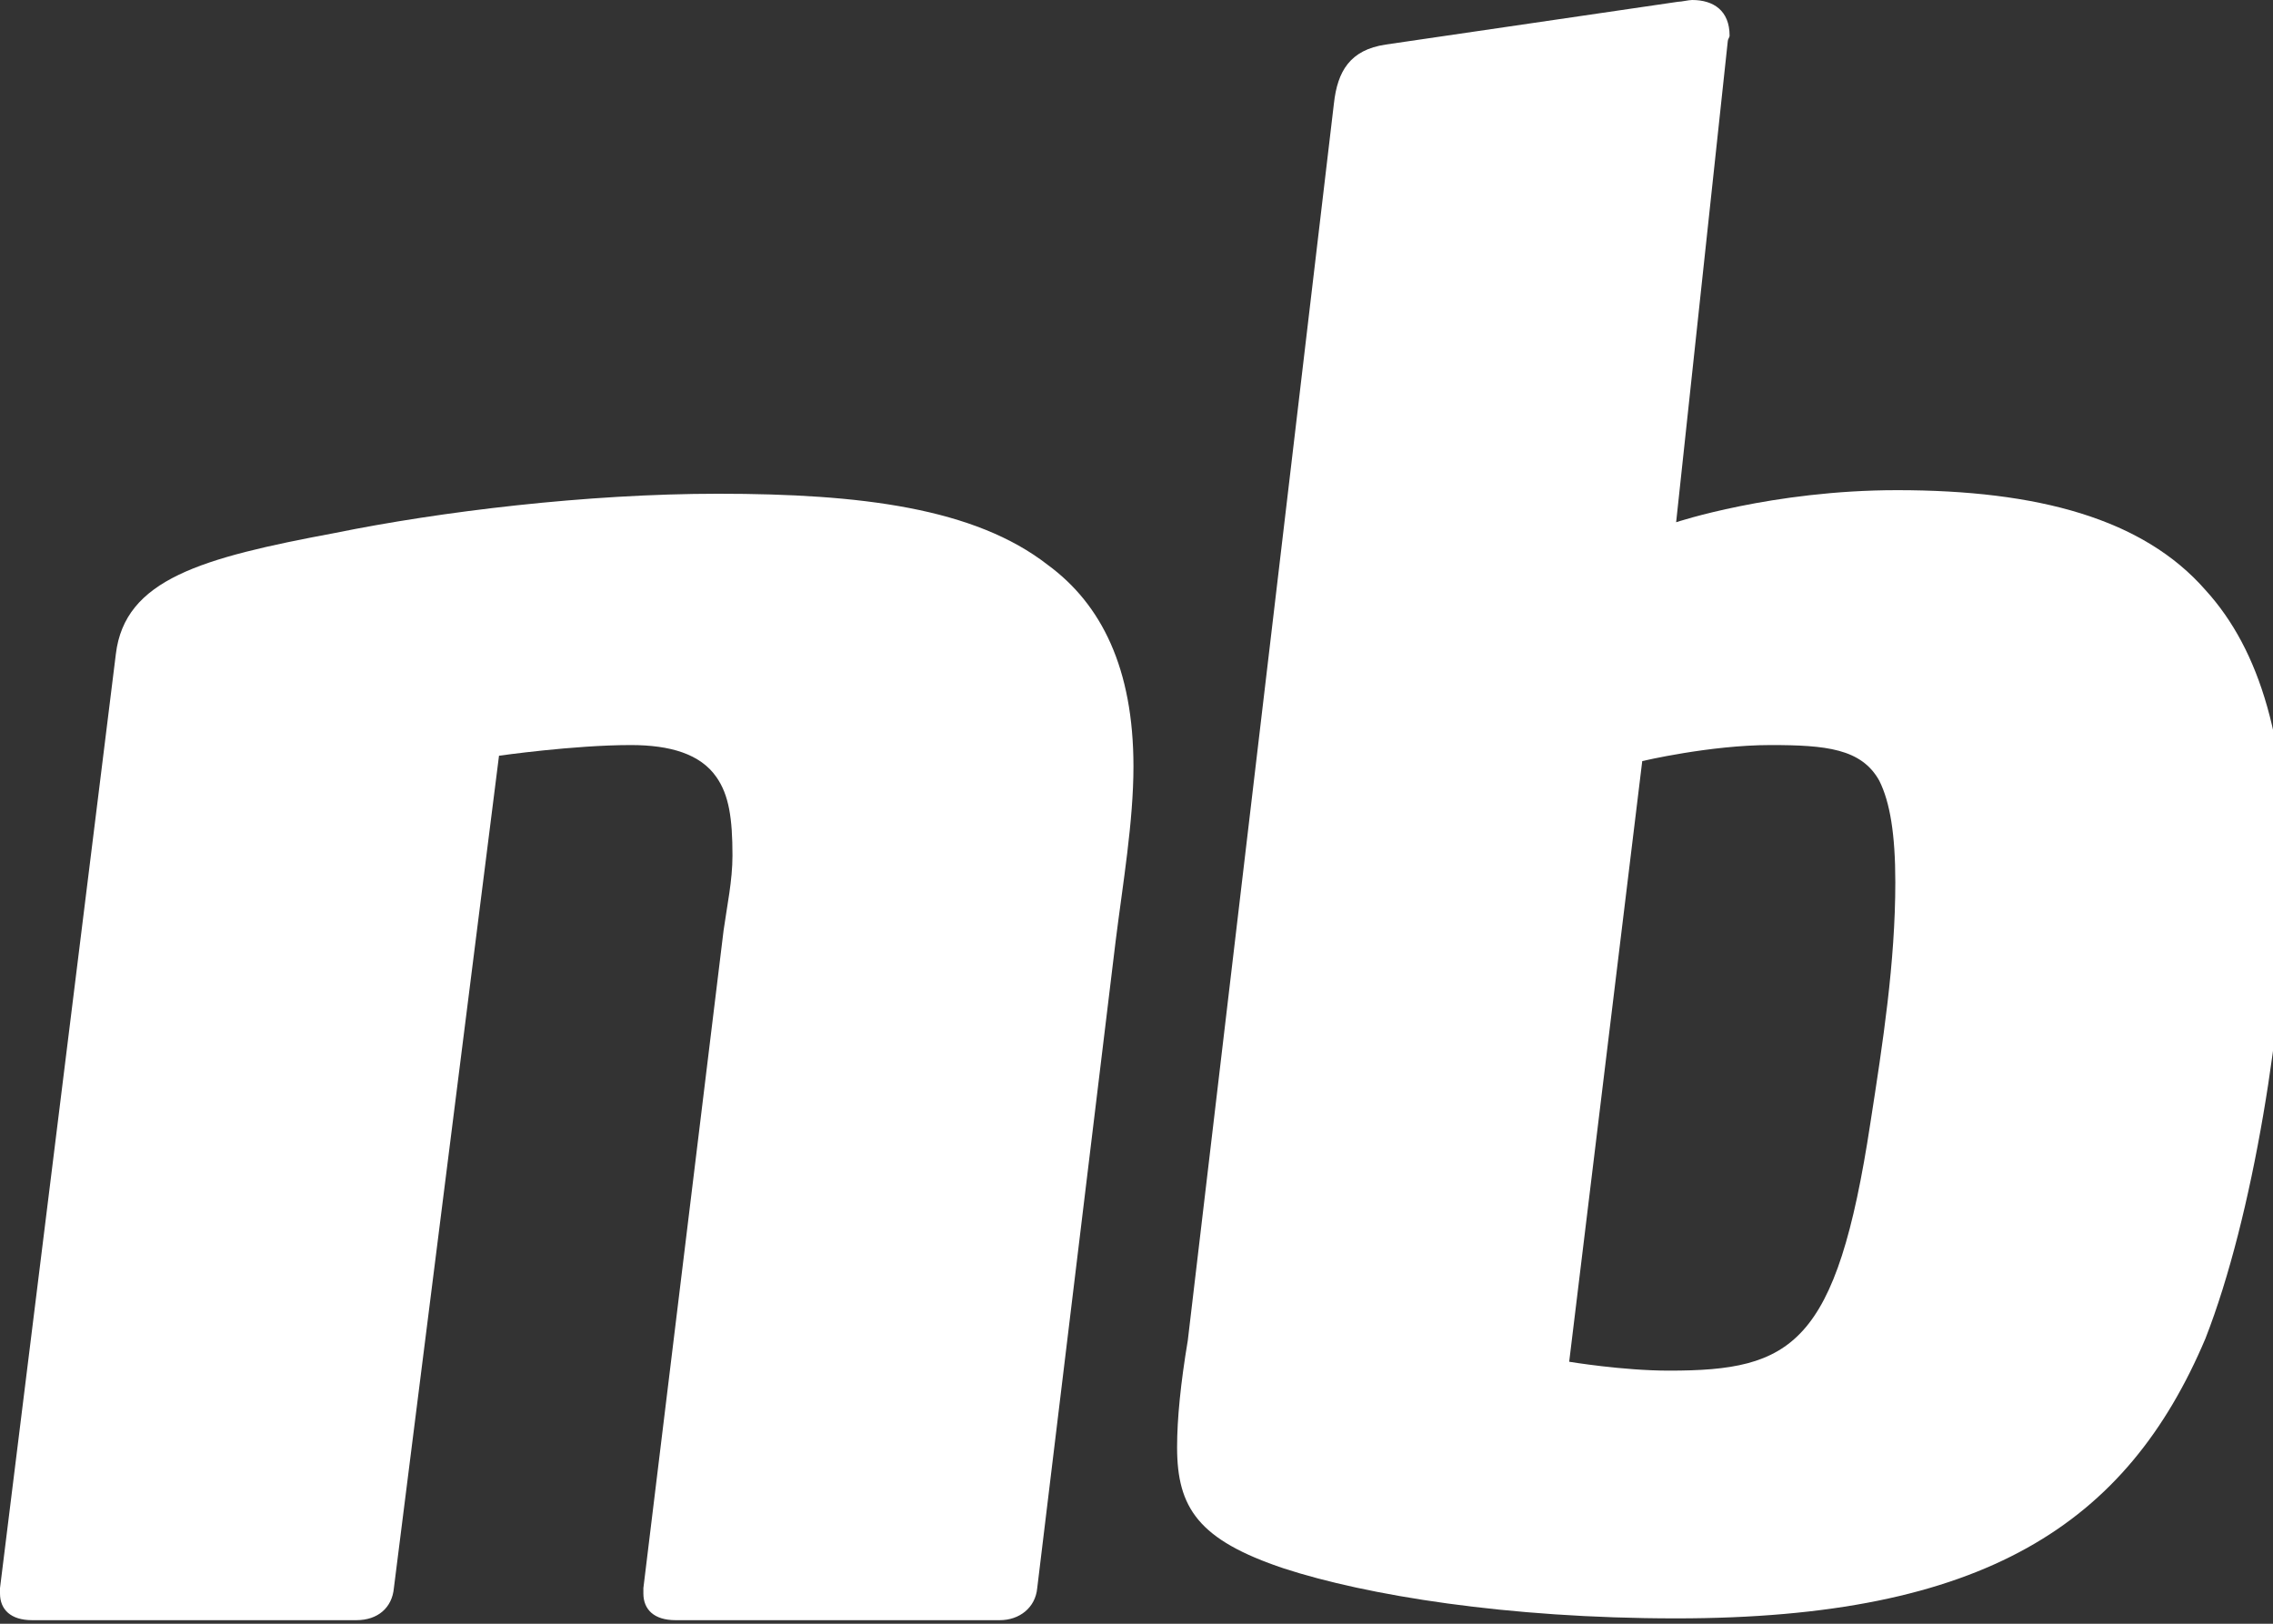
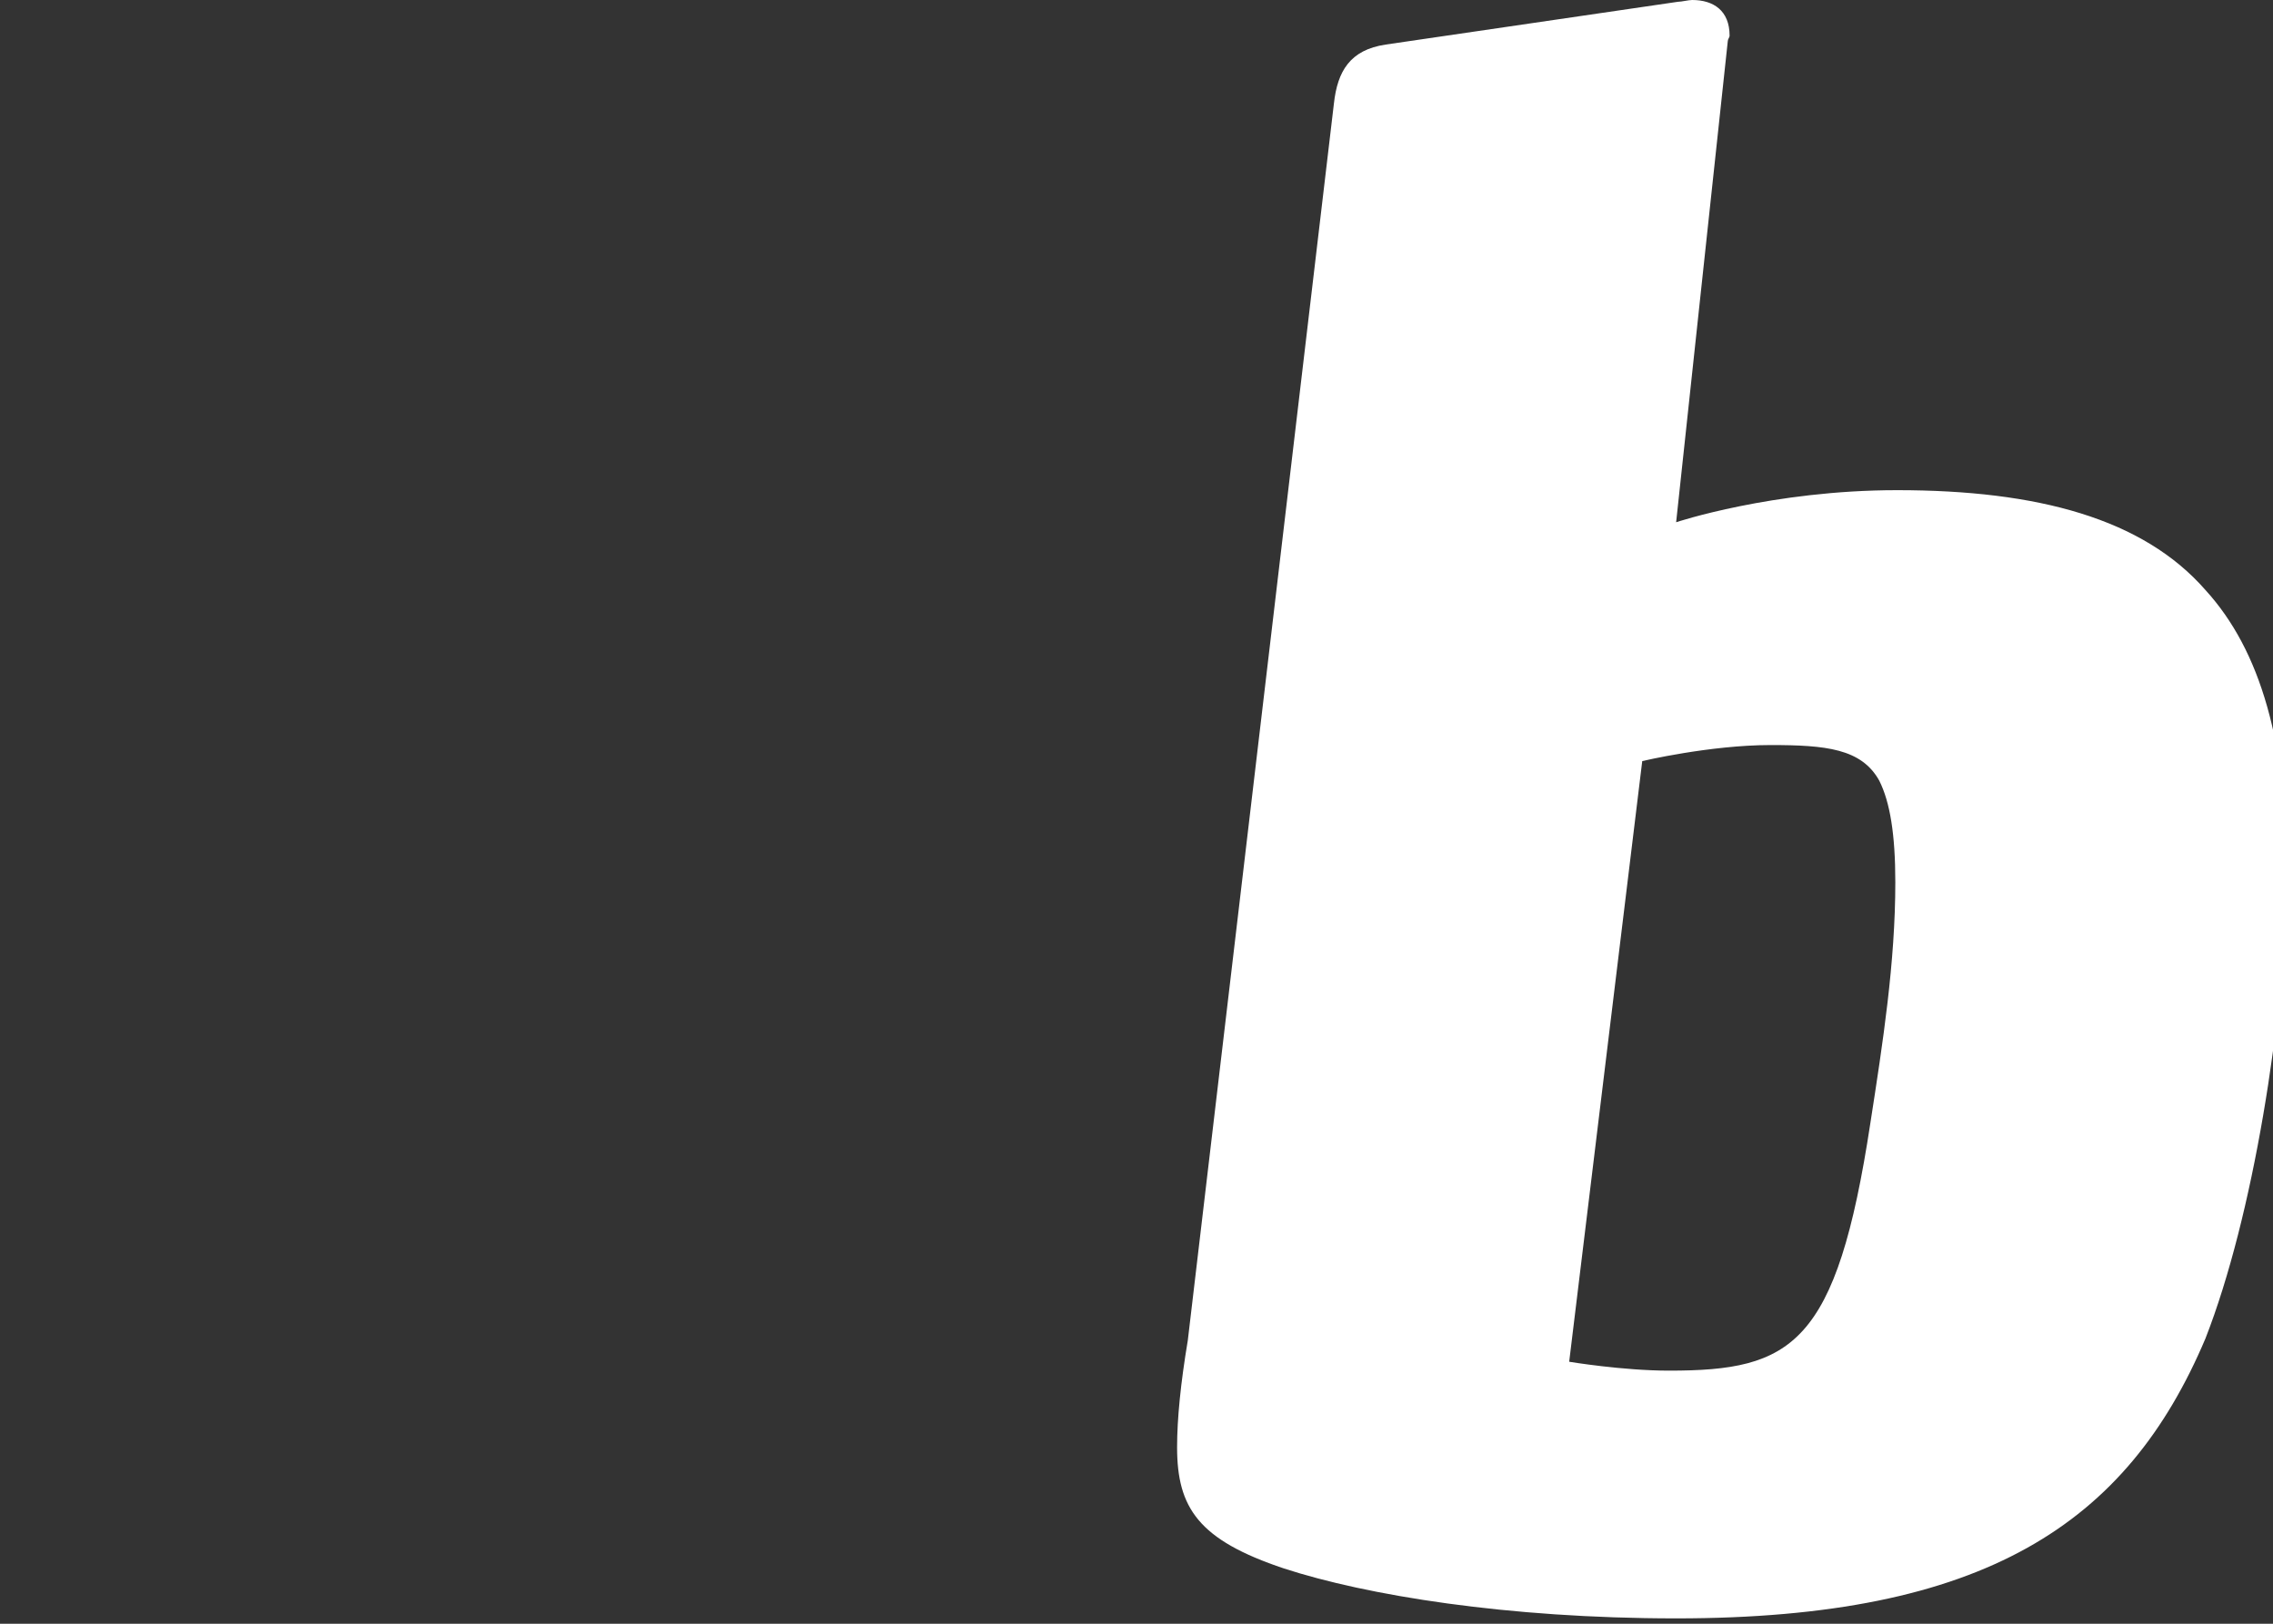
<svg xmlns="http://www.w3.org/2000/svg" width="56" height="40" viewBox="0 0 56 40" fill="none">
  <rect x="0" y="0" width="56" height="40" fill="#333333" stroke="none" />
  <g clip-path="url(#clip0_63_423)">
-     <path d="M27.486 23.183L25.554 39.122C25.51 39.605 25.115 39.912 24.632 39.912H16.641C16.114 39.912 15.851 39.649 15.851 39.254V39.122L17.827 22.92C17.914 22.305 18.046 21.691 18.046 21.076C18.046 20.154 17.958 19.583 17.651 19.144C17.256 18.573 16.509 18.354 15.543 18.354C14.138 18.354 12.294 18.617 12.294 18.617L9.704 39.122C9.66 39.605 9.308 39.912 8.782 39.912H0.79C0.263 39.912 0 39.649 0 39.254V39.122L2.854 16.114C3.074 14.27 4.962 13.743 8.255 13.129C10.845 12.602 14.446 12.163 17.695 12.163C21.207 12.163 24.018 12.514 25.818 13.919C27.135 14.885 27.925 16.465 27.925 18.881C27.925 20.242 27.662 21.778 27.486 23.183Z" fill="white" />
    <path d="M46.3 19.232C45.861 18.441 44.983 18.354 43.622 18.354C42.129 18.354 40.46 18.749 40.46 18.749L38.66 33.546C38.66 33.546 39.977 33.765 41.119 33.765C44.149 33.765 45.246 33.15 46.081 27.662C46.388 25.686 46.695 23.71 46.695 21.734C46.695 20.549 46.564 19.759 46.3 19.232ZM54.335 32.975C52.403 37.541 48.891 39.868 41.295 39.868C37.123 39.868 33.655 39.297 31.635 38.639C29.527 37.936 29 37.146 29 35.653C29 34.951 29.088 34.072 29.264 33.019L31.064 17.783L32.864 2.547C32.952 1.756 33.259 1.229 34.138 1.098L41.339 0.044C41.426 0.044 41.602 0 41.69 0C42.217 0 42.612 0.263 42.612 0.878C42.612 0.922 42.568 0.966 42.568 1.01L41.295 12.865C41.295 12.865 43.666 12.075 46.739 12.075C50.208 12.075 52.798 12.777 54.335 14.534C55.696 16.026 56.355 18.309 56.355 21.69C56.267 25.115 55.521 29.945 54.335 32.975Z" fill="white" />
  </g>
  <defs>
    <clipPath id="clip0_63_423">
      <rect width="56" height="40" fill="white" />
    </clipPath>
  </defs>
</svg>